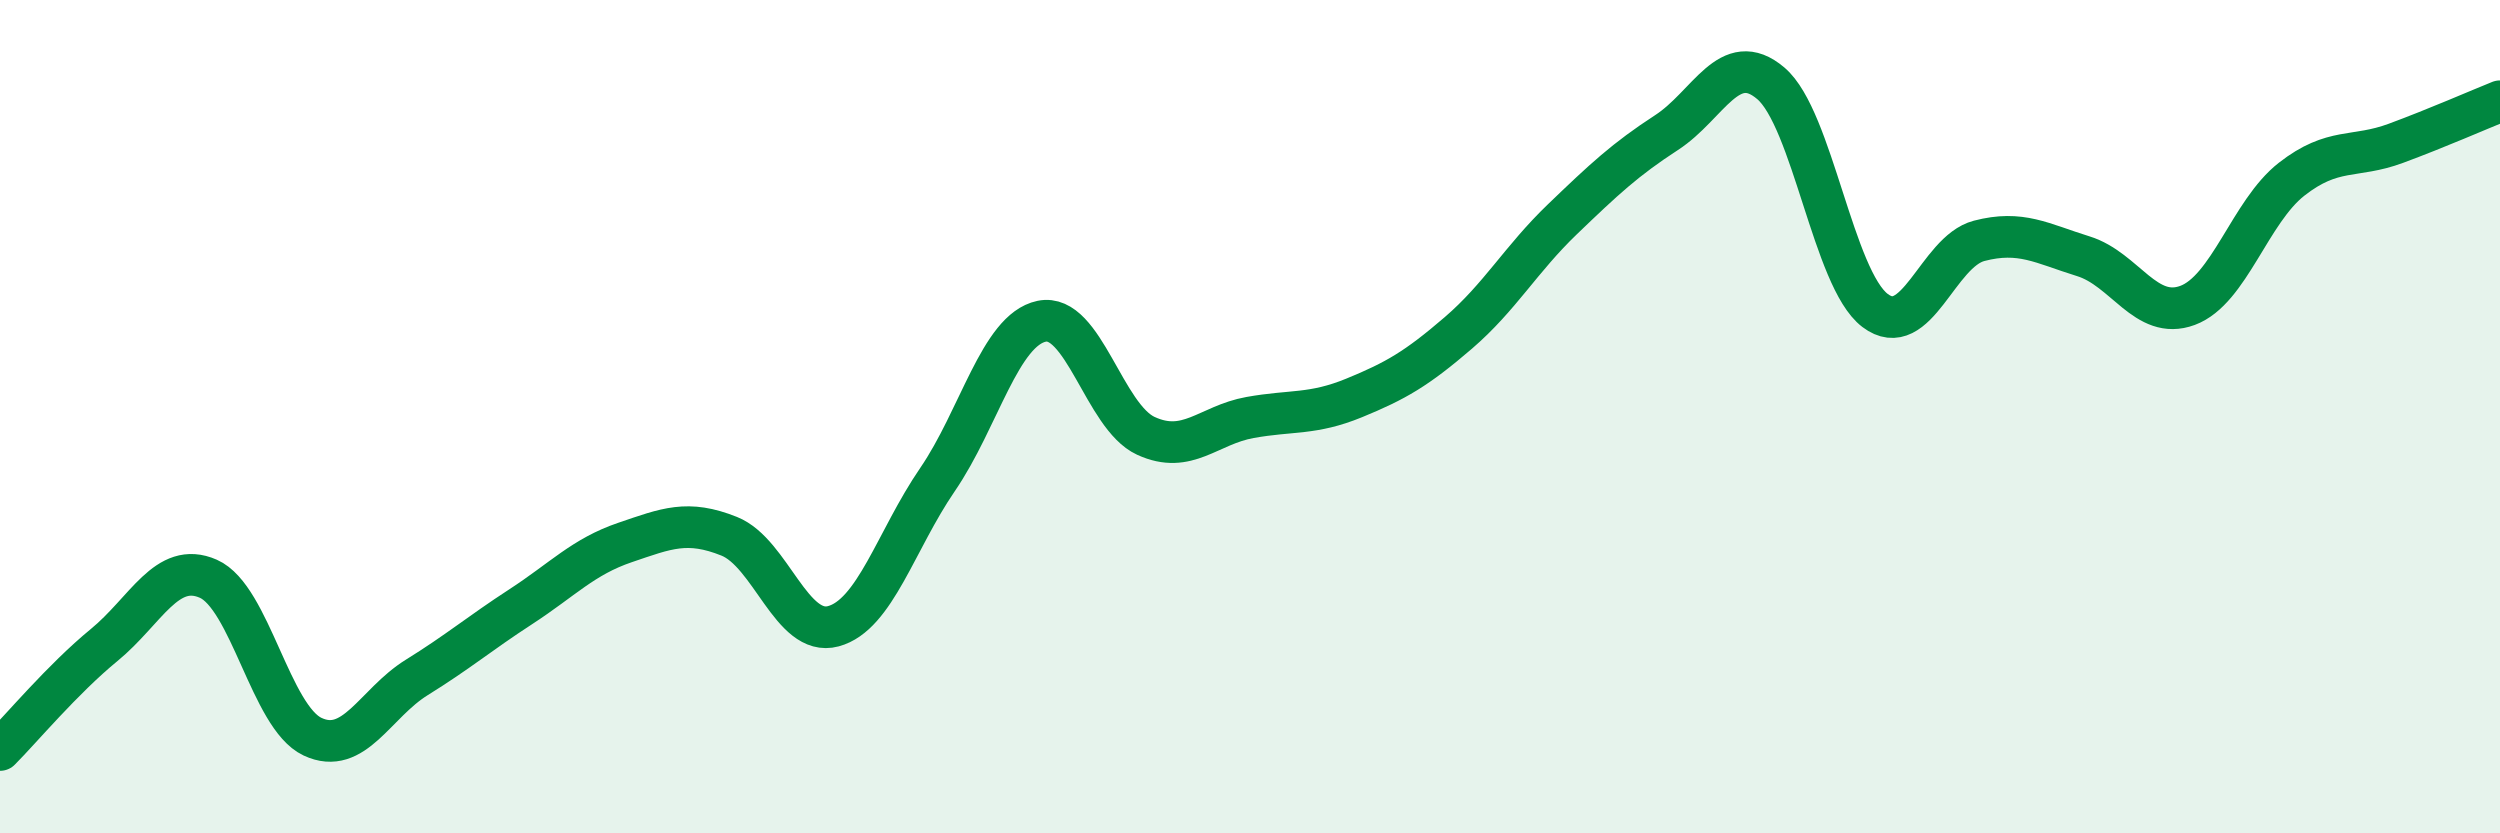
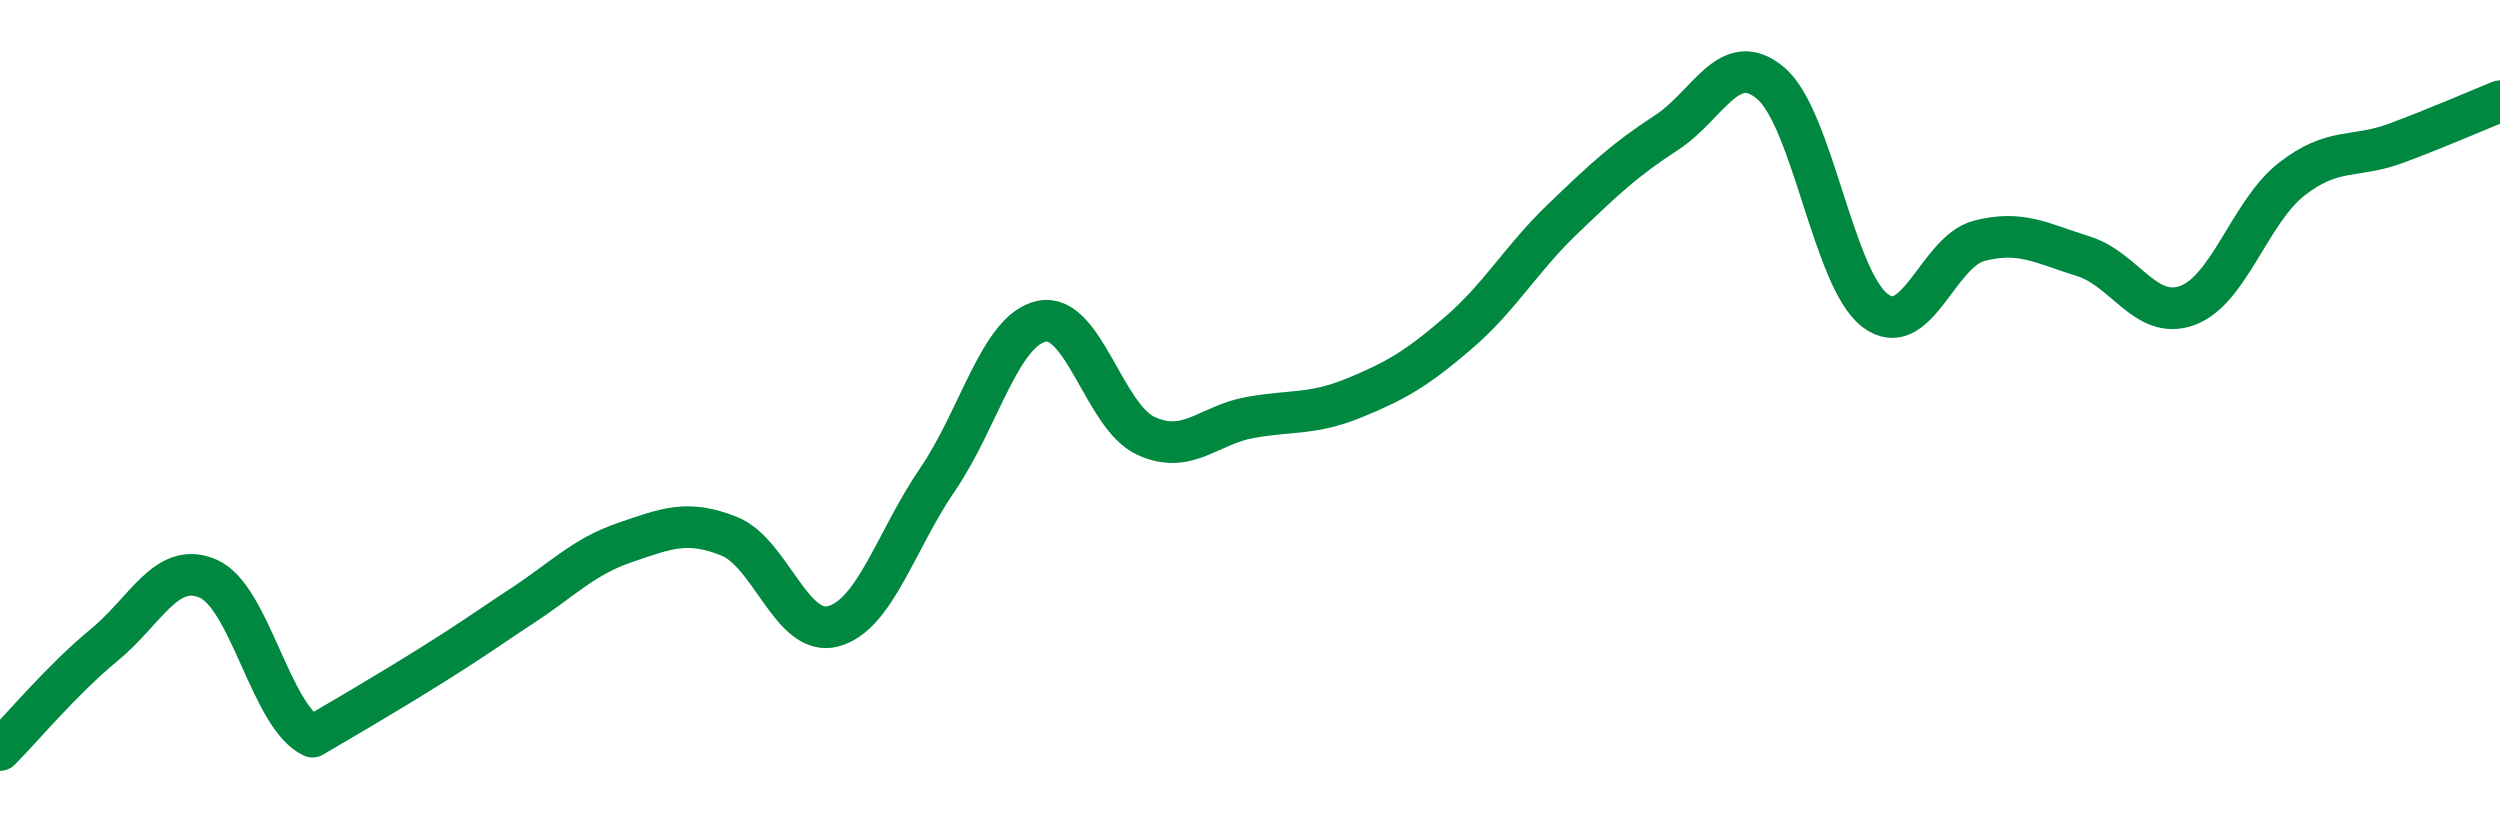
<svg xmlns="http://www.w3.org/2000/svg" width="60" height="20" viewBox="0 0 60 20">
-   <path d="M 0,18 C 0.5,17.5 1.5,16.3 2.5,15.48 C 3.5,14.66 4,13.45 5,13.89 C 6,14.33 6.5,17.21 7.5,17.68 C 8.5,18.15 9,16.88 10,16.26 C 11,15.64 11.5,15.21 12.5,14.56 C 13.5,13.91 14,13.36 15,13.02 C 16,12.68 16.5,12.47 17.5,12.87 C 18.5,13.27 19,15.3 20,15.03 C 21,14.76 21.5,12.97 22.5,11.51 C 23.5,10.05 24,7.92 25,7.71 C 26,7.5 26.5,10 27.5,10.46 C 28.5,10.92 29,10.2 30,10.02 C 31,9.84 31.5,9.96 32.5,9.55 C 33.5,9.14 34,8.85 35,7.99 C 36,7.13 36.5,6.22 37.5,5.26 C 38.5,4.3 39,3.83 40,3.18 C 41,2.53 41.5,1.15 42.5,2 C 43.5,2.85 44,6.69 45,7.45 C 46,8.21 46.5,6.04 47.5,5.78 C 48.5,5.52 49,5.84 50,6.15 C 51,6.46 51.5,7.7 52.5,7.33 C 53.5,6.96 54,5.08 55,4.3 C 56,3.52 56.5,3.81 57.5,3.44 C 58.5,3.07 59.5,2.63 60,2.43L60 20L0 20Z" fill="#008740" opacity="0.1" stroke-linecap="round" stroke-linejoin="round" />
-   <path d="M 0,18 C 0.5,17.5 1.5,16.3 2.5,15.48 C 3.5,14.66 4,13.45 5,13.89 C 6,14.33 6.5,17.21 7.5,17.68 C 8.5,18.15 9,16.88 10,16.26 C 11,15.64 11.5,15.21 12.5,14.56 C 13.5,13.91 14,13.36 15,13.02 C 16,12.68 16.5,12.47 17.5,12.87 C 18.5,13.27 19,15.3 20,15.03 C 21,14.76 21.5,12.97 22.5,11.51 C 23.5,10.05 24,7.92 25,7.71 C 26,7.5 26.5,10 27.5,10.46 C 28.5,10.92 29,10.2 30,10.02 C 31,9.84 31.5,9.96 32.5,9.55 C 33.5,9.14 34,8.85 35,7.99 C 36,7.13 36.5,6.22 37.5,5.26 C 38.5,4.3 39,3.83 40,3.18 C 41,2.53 41.5,1.15 42.5,2 C 43.5,2.85 44,6.69 45,7.45 C 46,8.21 46.5,6.04 47.5,5.78 C 48.5,5.52 49,5.84 50,6.15 C 51,6.46 51.5,7.7 52.5,7.33 C 53.5,6.96 54,5.08 55,4.3 C 56,3.52 56.5,3.81 57.5,3.44 C 58.5,3.07 59.5,2.63 60,2.43" stroke="#008740" stroke-width="1" fill="none" stroke-linecap="round" stroke-linejoin="round" />
+   <path d="M 0,18 C 0.5,17.5 1.5,16.3 2.5,15.48 C 3.5,14.66 4,13.45 5,13.89 C 6,14.33 6.5,17.21 7.5,17.68 C 11,15.64 11.5,15.21 12.5,14.56 C 13.5,13.91 14,13.36 15,13.02 C 16,12.68 16.5,12.47 17.5,12.87 C 18.5,13.27 19,15.3 20,15.03 C 21,14.76 21.5,12.97 22.5,11.51 C 23.5,10.05 24,7.92 25,7.71 C 26,7.5 26.5,10 27.5,10.46 C 28.5,10.92 29,10.2 30,10.02 C 31,9.84 31.5,9.96 32.5,9.55 C 33.5,9.14 34,8.85 35,7.99 C 36,7.13 36.5,6.22 37.5,5.26 C 38.5,4.3 39,3.83 40,3.18 C 41,2.53 41.5,1.15 42.5,2 C 43.5,2.85 44,6.69 45,7.45 C 46,8.21 46.5,6.04 47.5,5.78 C 48.5,5.52 49,5.84 50,6.15 C 51,6.46 51.5,7.7 52.5,7.33 C 53.5,6.96 54,5.08 55,4.3 C 56,3.52 56.5,3.81 57.5,3.44 C 58.5,3.07 59.5,2.63 60,2.43" stroke="#008740" stroke-width="1" fill="none" stroke-linecap="round" stroke-linejoin="round" />
</svg>